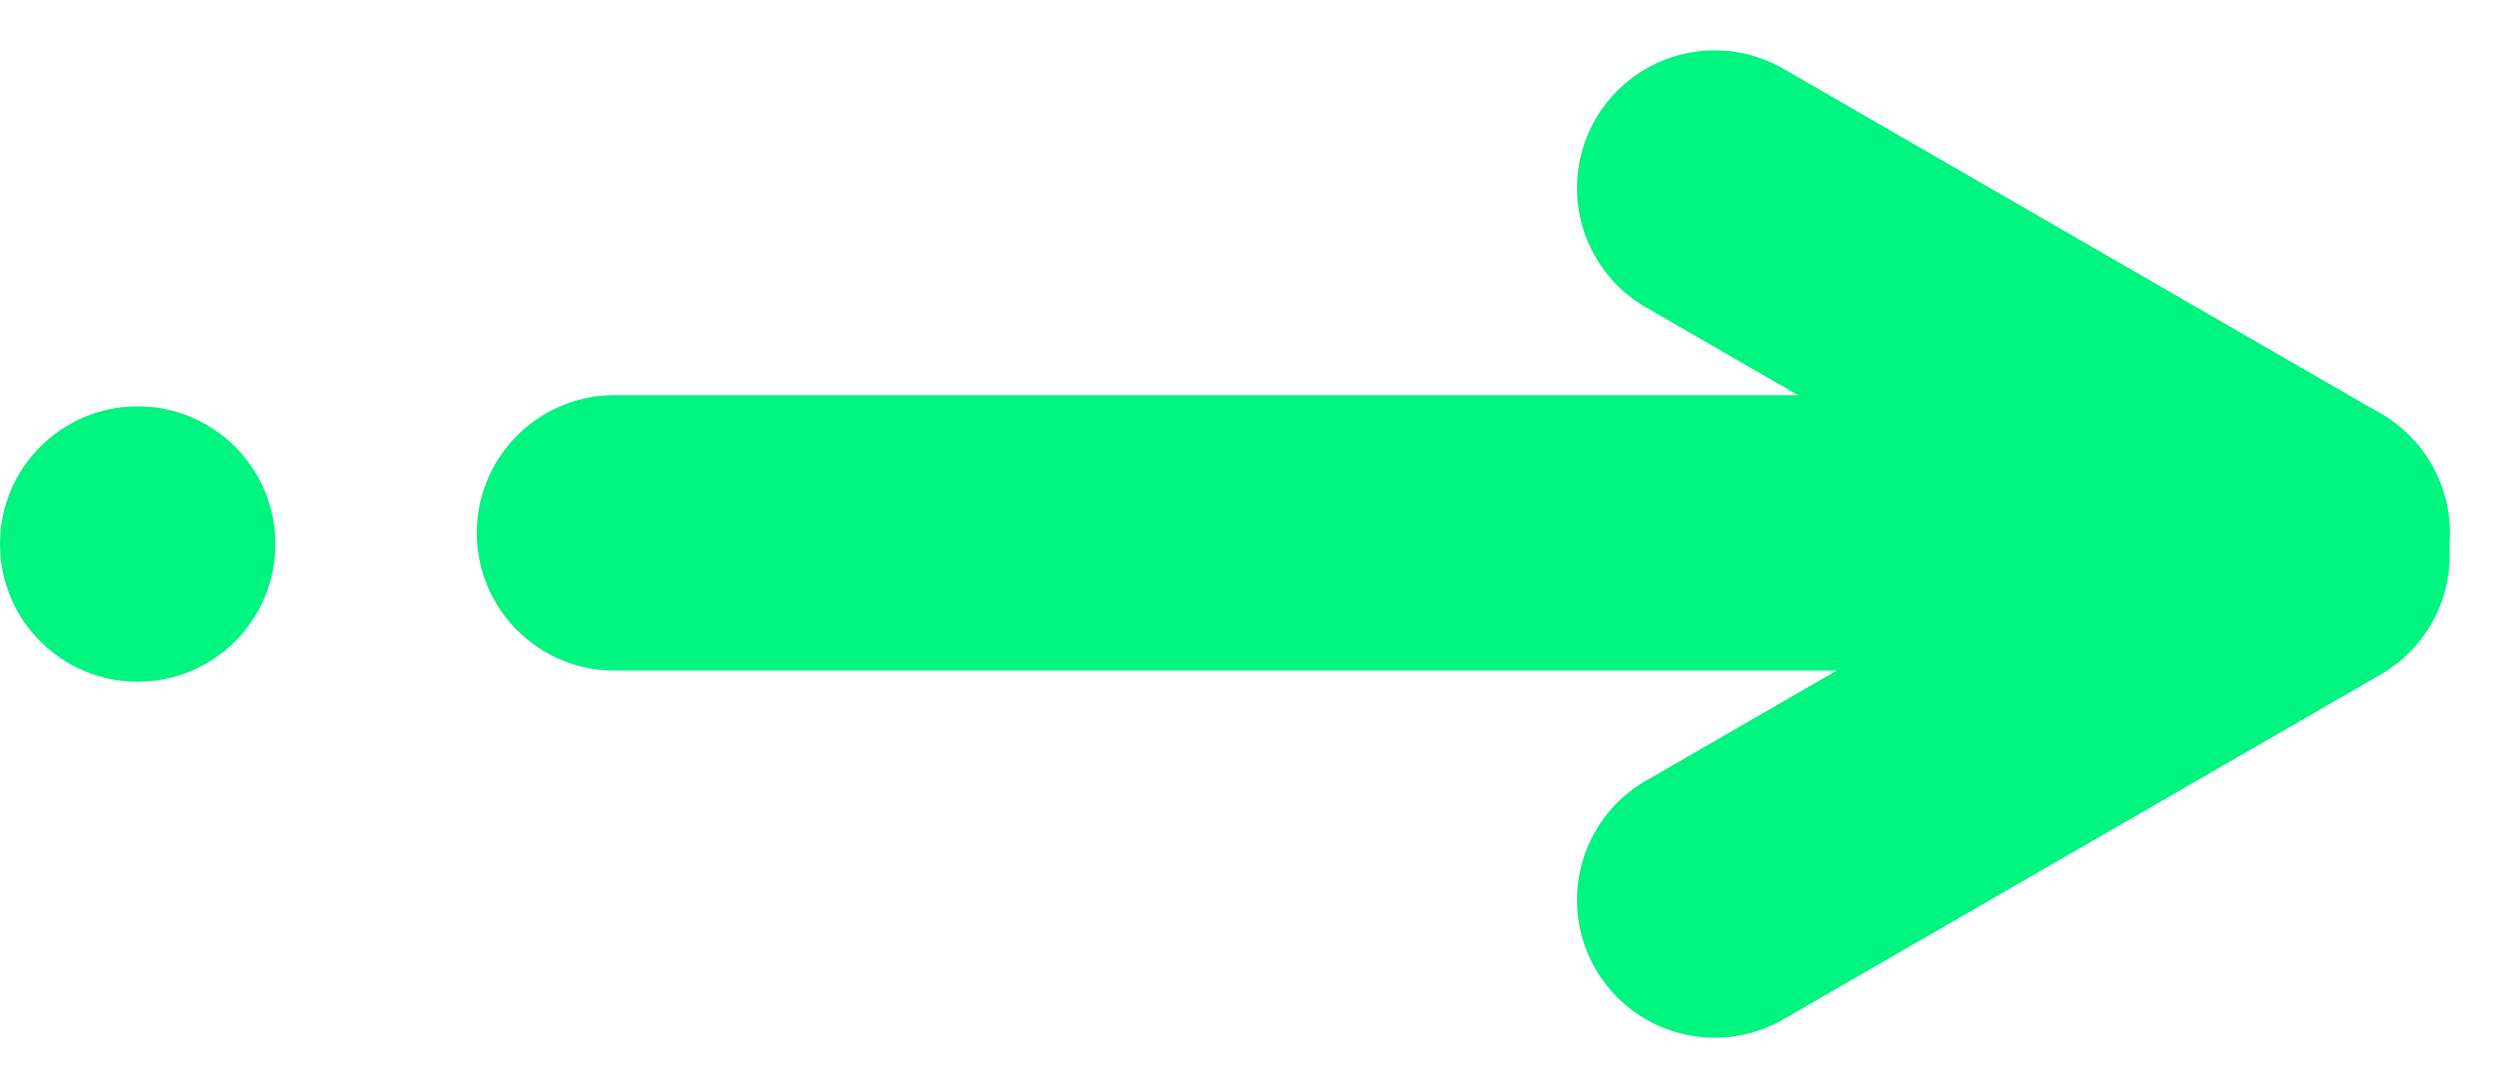
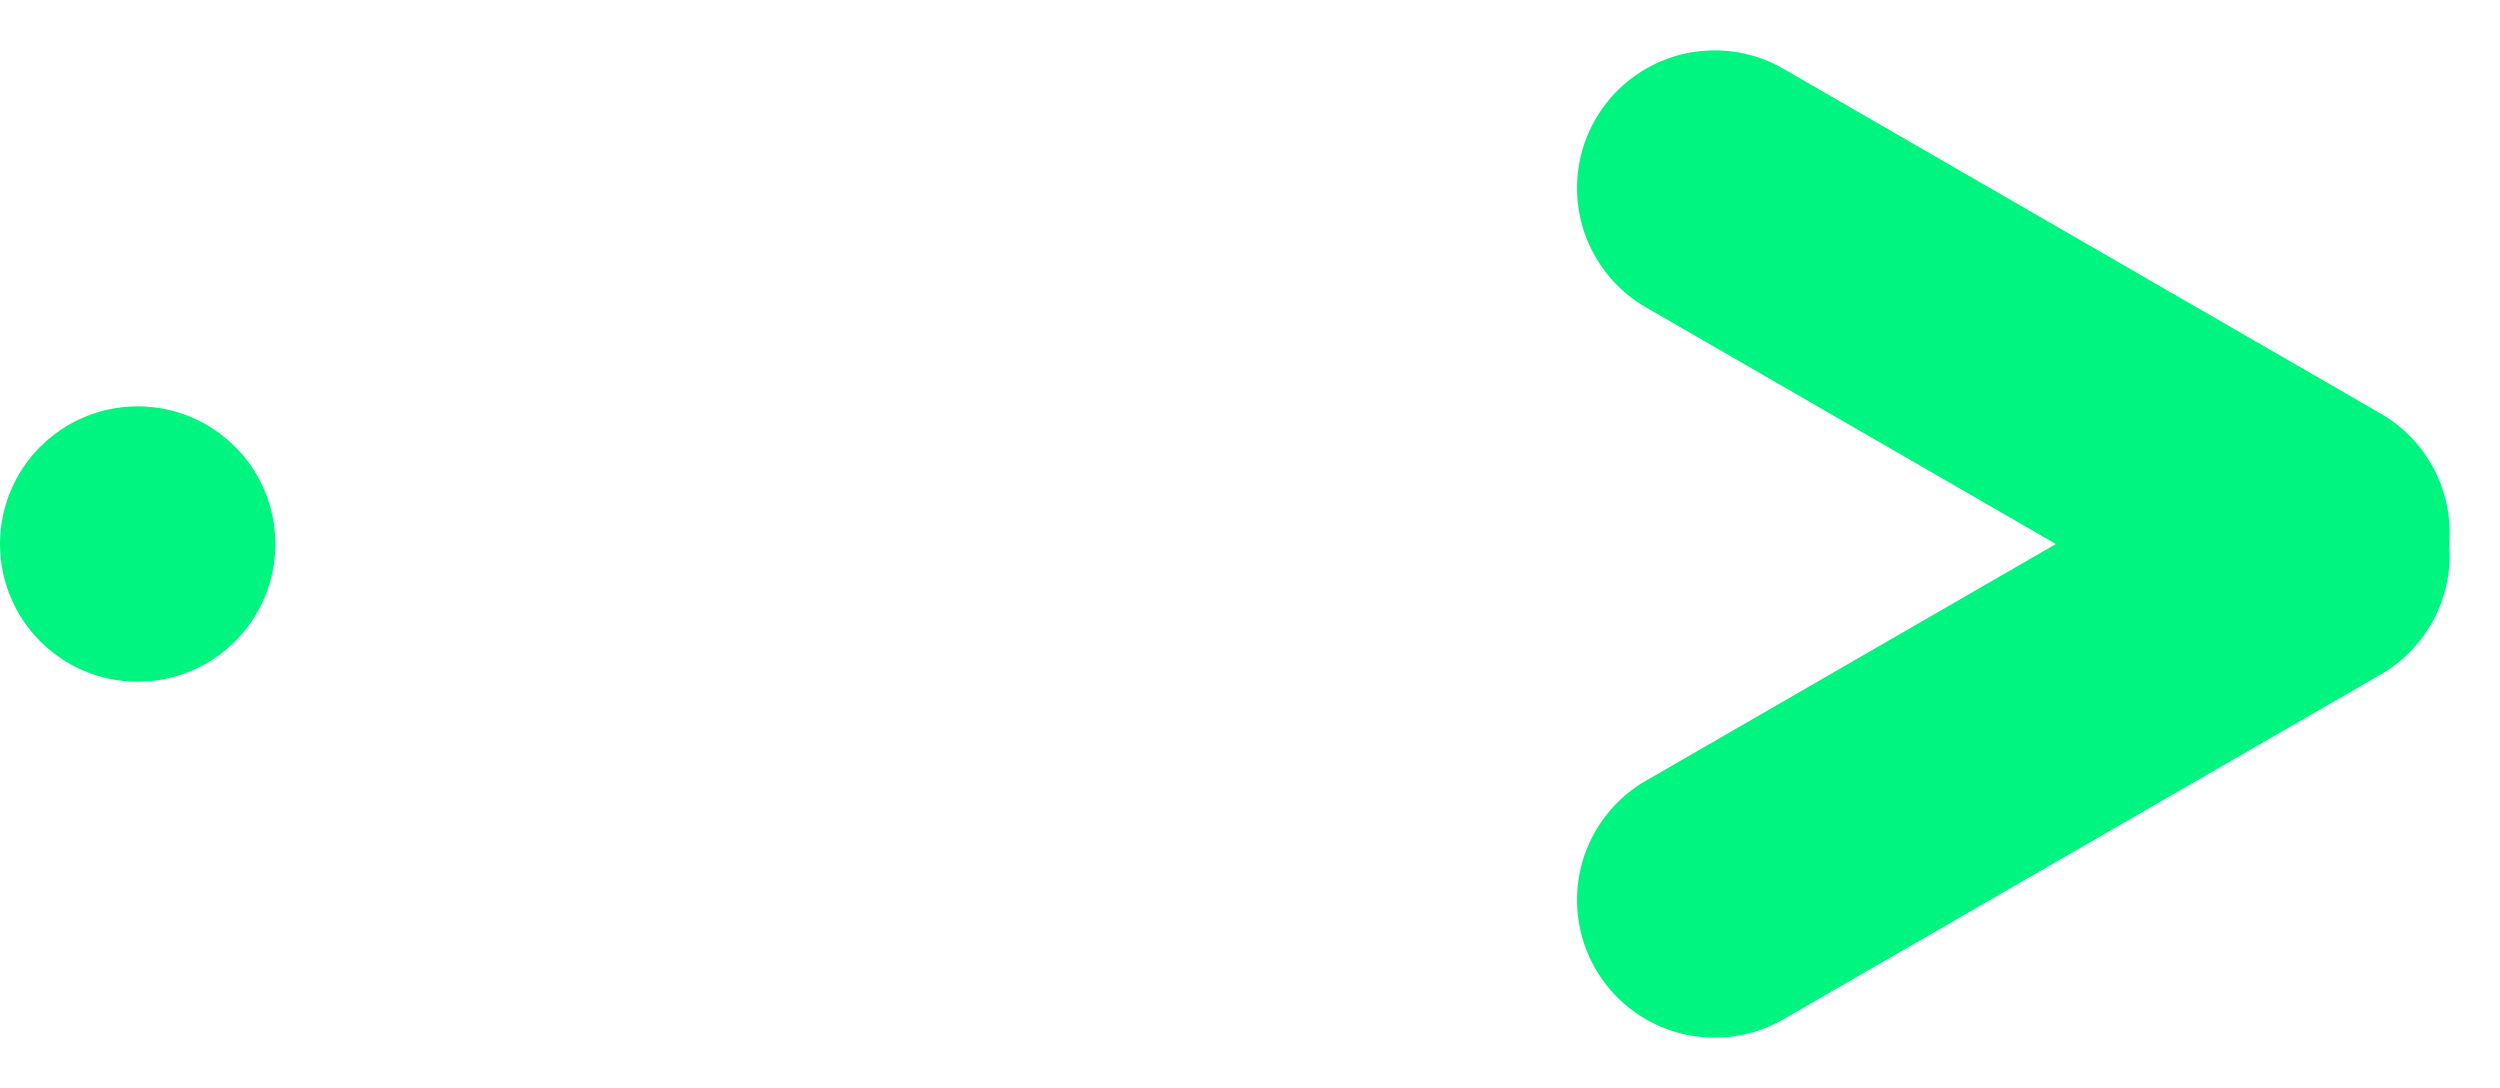
<svg xmlns="http://www.w3.org/2000/svg" id="Group_70" data-name="Group 70" width="171.245" height="74.528" viewBox="0 0 171.245 74.528">
  <circle id="Ellipse_1" data-name="Ellipse 1" cx="9.43" cy="9.43" r="9.43" transform="translate(0 27.835)" fill="#00f580" />
  <g id="Group_62" data-name="Group 62" transform="translate(32.661 0)">
-     <path id="Path_23" data-name="Path 23" d="M-1859.1,4100.36h-116.274a9.43,9.43,0,0,1-9.43-9.431,9.429,9.429,0,0,1,9.43-9.429H-1859.1a9.429,9.429,0,0,1,9.429,9.429A9.429,9.429,0,0,1-1859.1,4100.36Z" transform="translate(1984.805 -4054.429)" fill="#00f580" />
    <path id="Path_24" data-name="Path 24" d="M56.668,18.86H9.43A9.43,9.43,0,1,1,9.43,0H56.668a9.43,9.43,0,1,1,0,18.86Z" transform="translate(81.342 0) rotate(30)" fill="#00f580" />
    <path id="Path_25" data-name="Path 25" d="M56.668,18.86H9.43A9.43,9.43,0,0,1,9.43,0H56.668a9.43,9.43,0,1,1,0,18.86Z" transform="translate(71.912 58.195) rotate(-30)" fill="#00f580" />
  </g>
</svg>